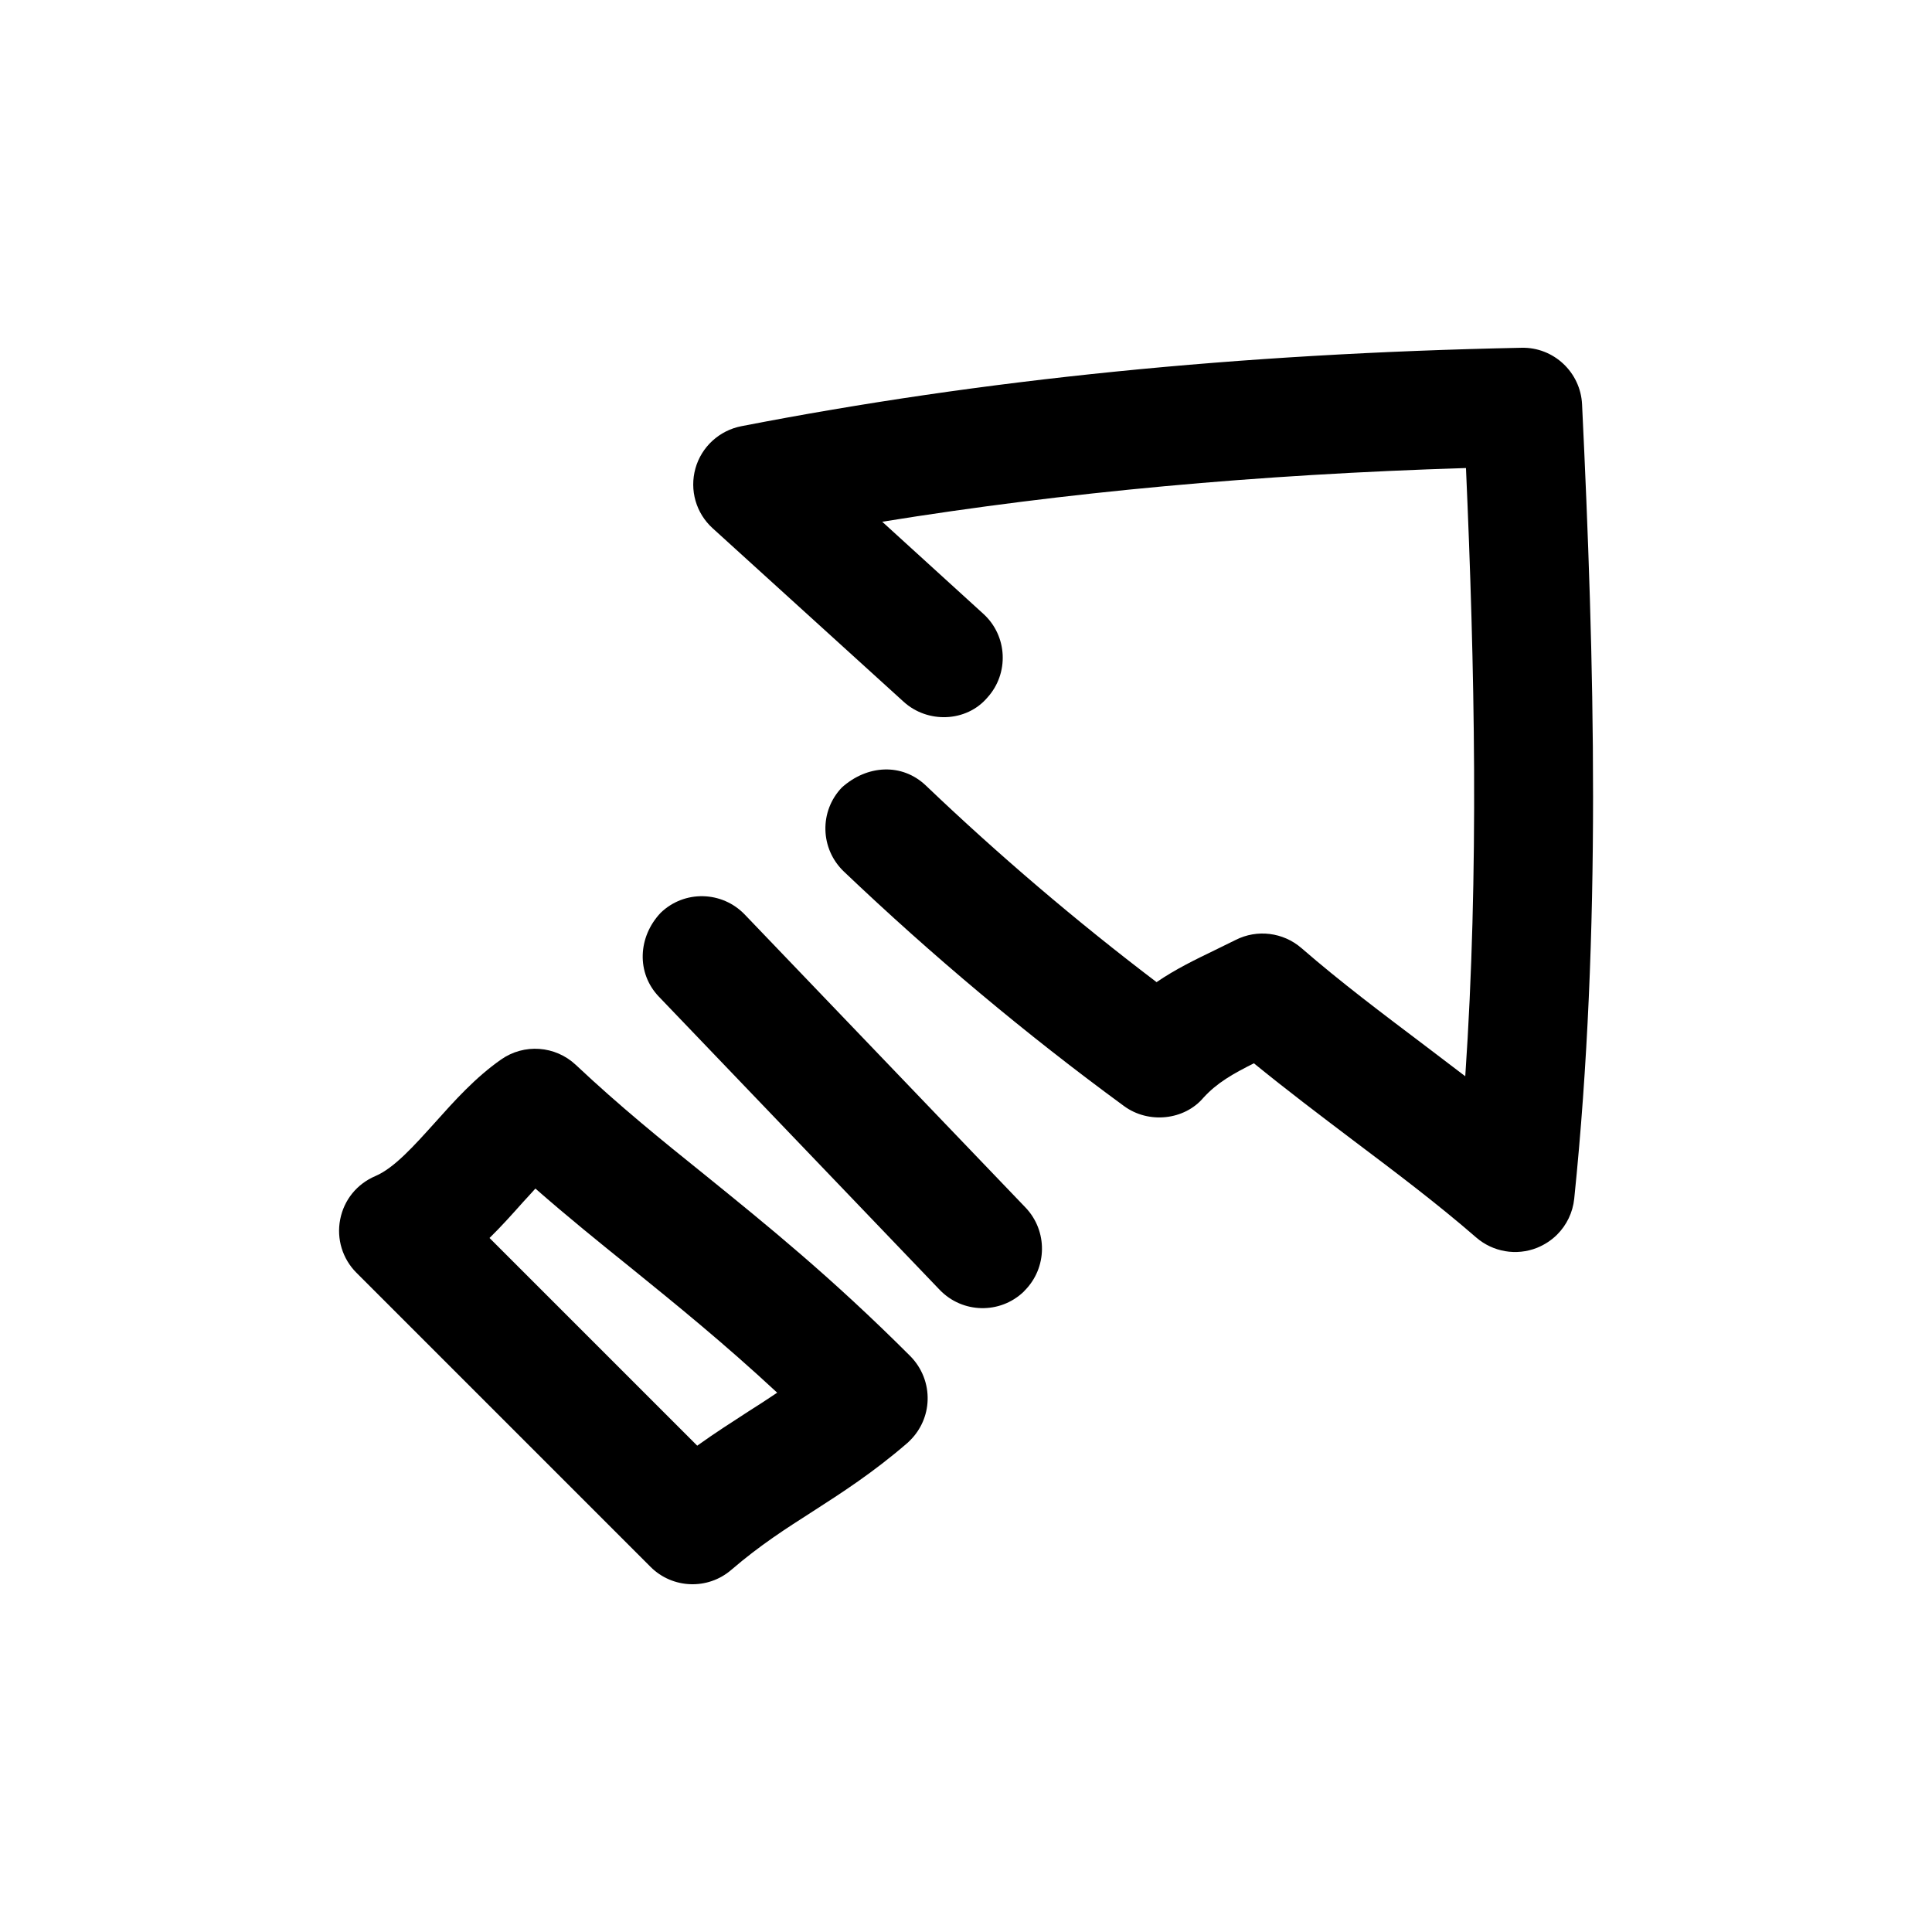
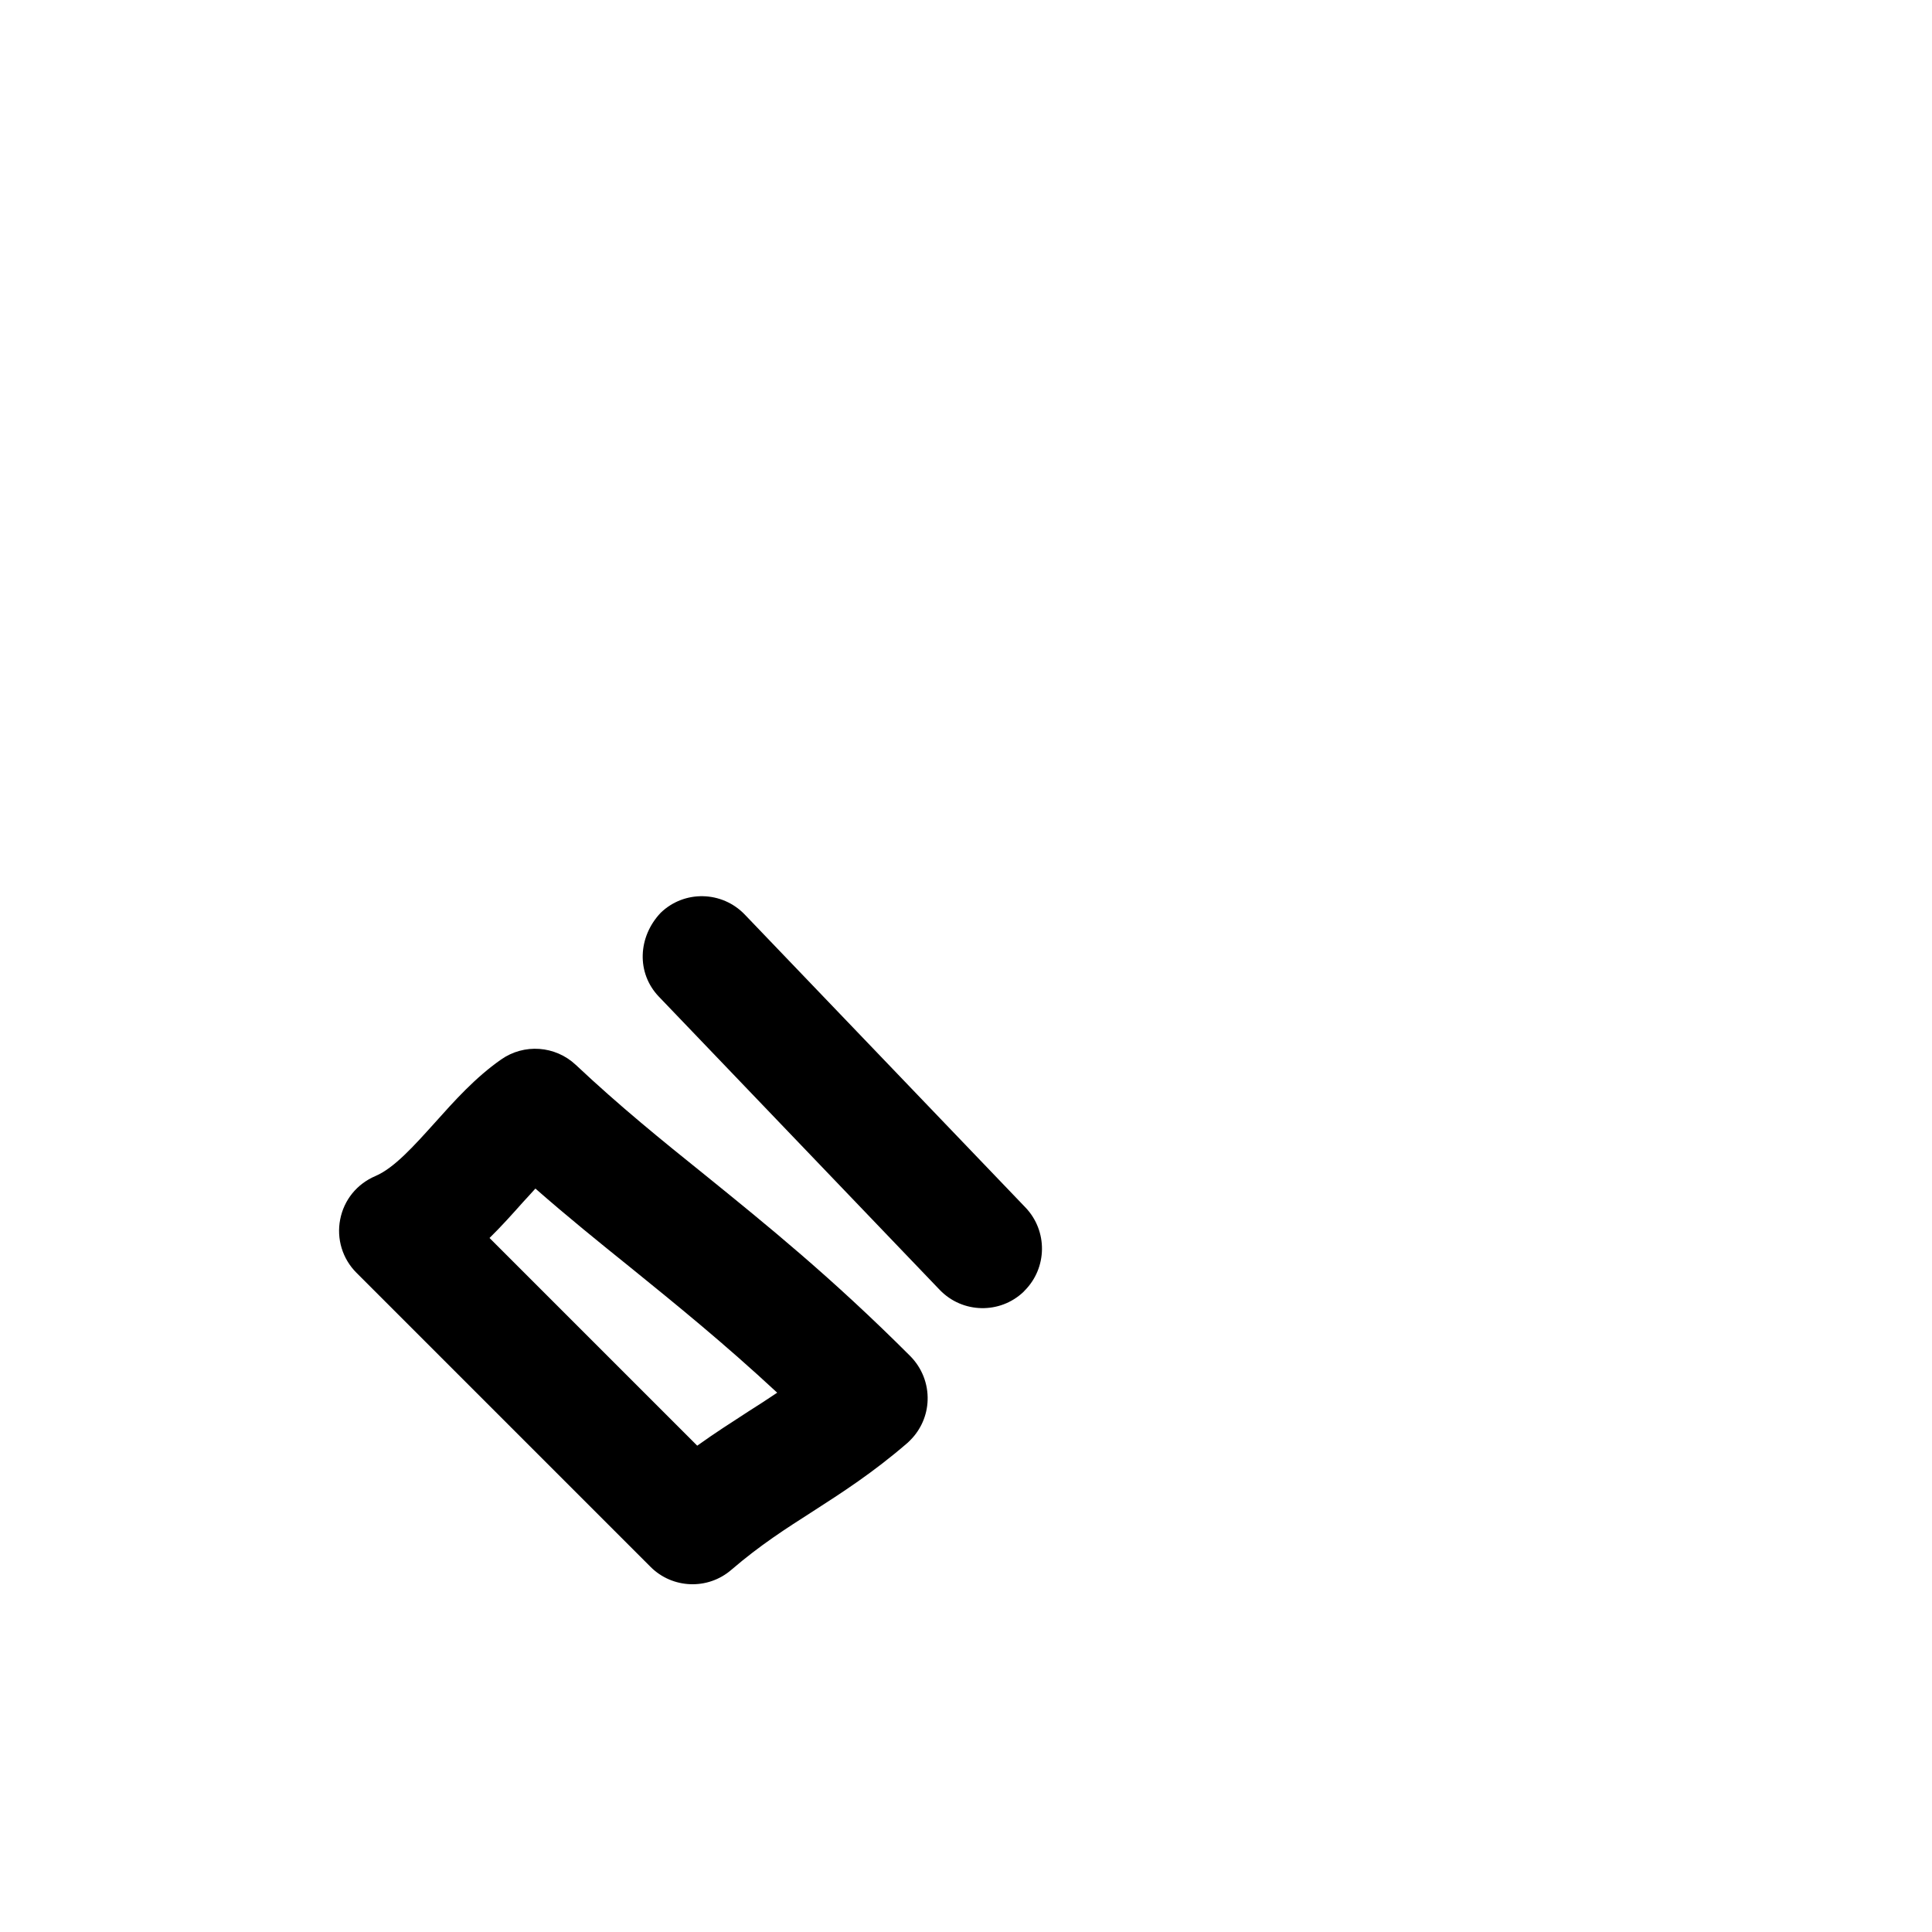
<svg xmlns="http://www.w3.org/2000/svg" fill="#000000" width="800px" height="800px" version="1.1" viewBox="144 144 512 512">
  <g>
    <path d="m296.59 426.2c-5.445-5.102-13.695-5.699-19.805-1.414-6.832 4.785-12.281 10.863-17.602 16.812-5.512 6.109-10.738 11.965-15.711 14.074-4.914 2.109-8.312 6.328-9.32 11.492-1.008 5.133 0.598 10.422 4.312 14.137l77.934 77.934c5.824 5.824 15.176 6.172 21.41 0.789 7.652-6.582 14.578-10.988 21.508-15.43 7.871-5.07 15.965-10.266 25.129-18.168 0.219-0.219 0.535-0.473 0.785-0.754 2.801-2.801 4.473-6.582 4.598-10.578 0.156-4.375-1.512-8.598-4.598-11.715-20.875-20.875-37.91-34.637-54.348-47.957-11.523-9.258-22.609-18.23-34.293-29.223zm45.691 91.883c-4.375 2.832-8.848 5.699-13.508 9.035l-55.043-55.039c3.117-3.055 6.109-6.391 8.879-9.508 1.137-1.199 2.207-2.426 3.277-3.59 8.438 7.398 16.688 14.074 25.223 20.941 12.188 9.887 24.719 20.027 38.855 33.156-2.613 1.762-5.133 3.398-7.684 5.004z" />
    <path d="m415.52 486.05c6.047-6.047 6.172-15.84 0.25-22.043l-74.406-77.648c-6.016-6.266-15.996-6.516-22.262-0.473-6.047 6.363-6.519 15.965-0.473 22.262l74.406 77.68c6.016 6.266 15.996 6.488 22.262 0.473 0.094-0.09 0.16-0.156 0.223-0.25z" />
-     <path d="m532.31 429.22c-3.527-2.707-7.086-5.383-10.645-8.094-11.211-8.469-22.418-16.879-32.777-25.883-4.848-4.188-11.746-5.039-17.445-2.141l-5.449 2.676c-5.133 2.488-10.391 5.008-15.492 8.5-21.316-16.184-41.848-33.691-61.148-52.113-6.297-5.984-15.523-5.512-22.262 0.535-6.016 6.297-5.762 16.246 0.535 22.262 23.301 22.199 48.27 43.141 74.25 62.156 6.519 4.785 15.996 3.746 21.035-2.203 3.652-4 7.809-6.328 13.383-9.133 8.566 6.992 17.477 13.73 26.418 20.5 11.117 8.375 22.199 16.719 32.496 25.664 4.441 3.84 10.645 4.914 16.121 2.738 2.016-0.82 3.84-2.016 5.32-3.496 2.519-2.519 4.156-5.856 4.535-9.508 7.305-70.91 5.32-143.08 2.078-210.53-0.41-8.5-7.527-15.176-16.027-14.988-75.098 1.543-142.73 8.344-206.75 20.781-5.891 1.141-10.582 5.484-12.188 11.184-1.605 5.766 0.156 11.871 4.566 15.871l50.539 45.91c6.391 5.887 16.688 5.481 22.23-1.008 5.856-6.422 5.383-16.406-1.039-22.23l-26.797-24.402c48.523-7.84 99.535-12.531 154.7-14.234 2.301 52.27 3.496 107.06-0.188 161.19z" />
  </g>
</svg>